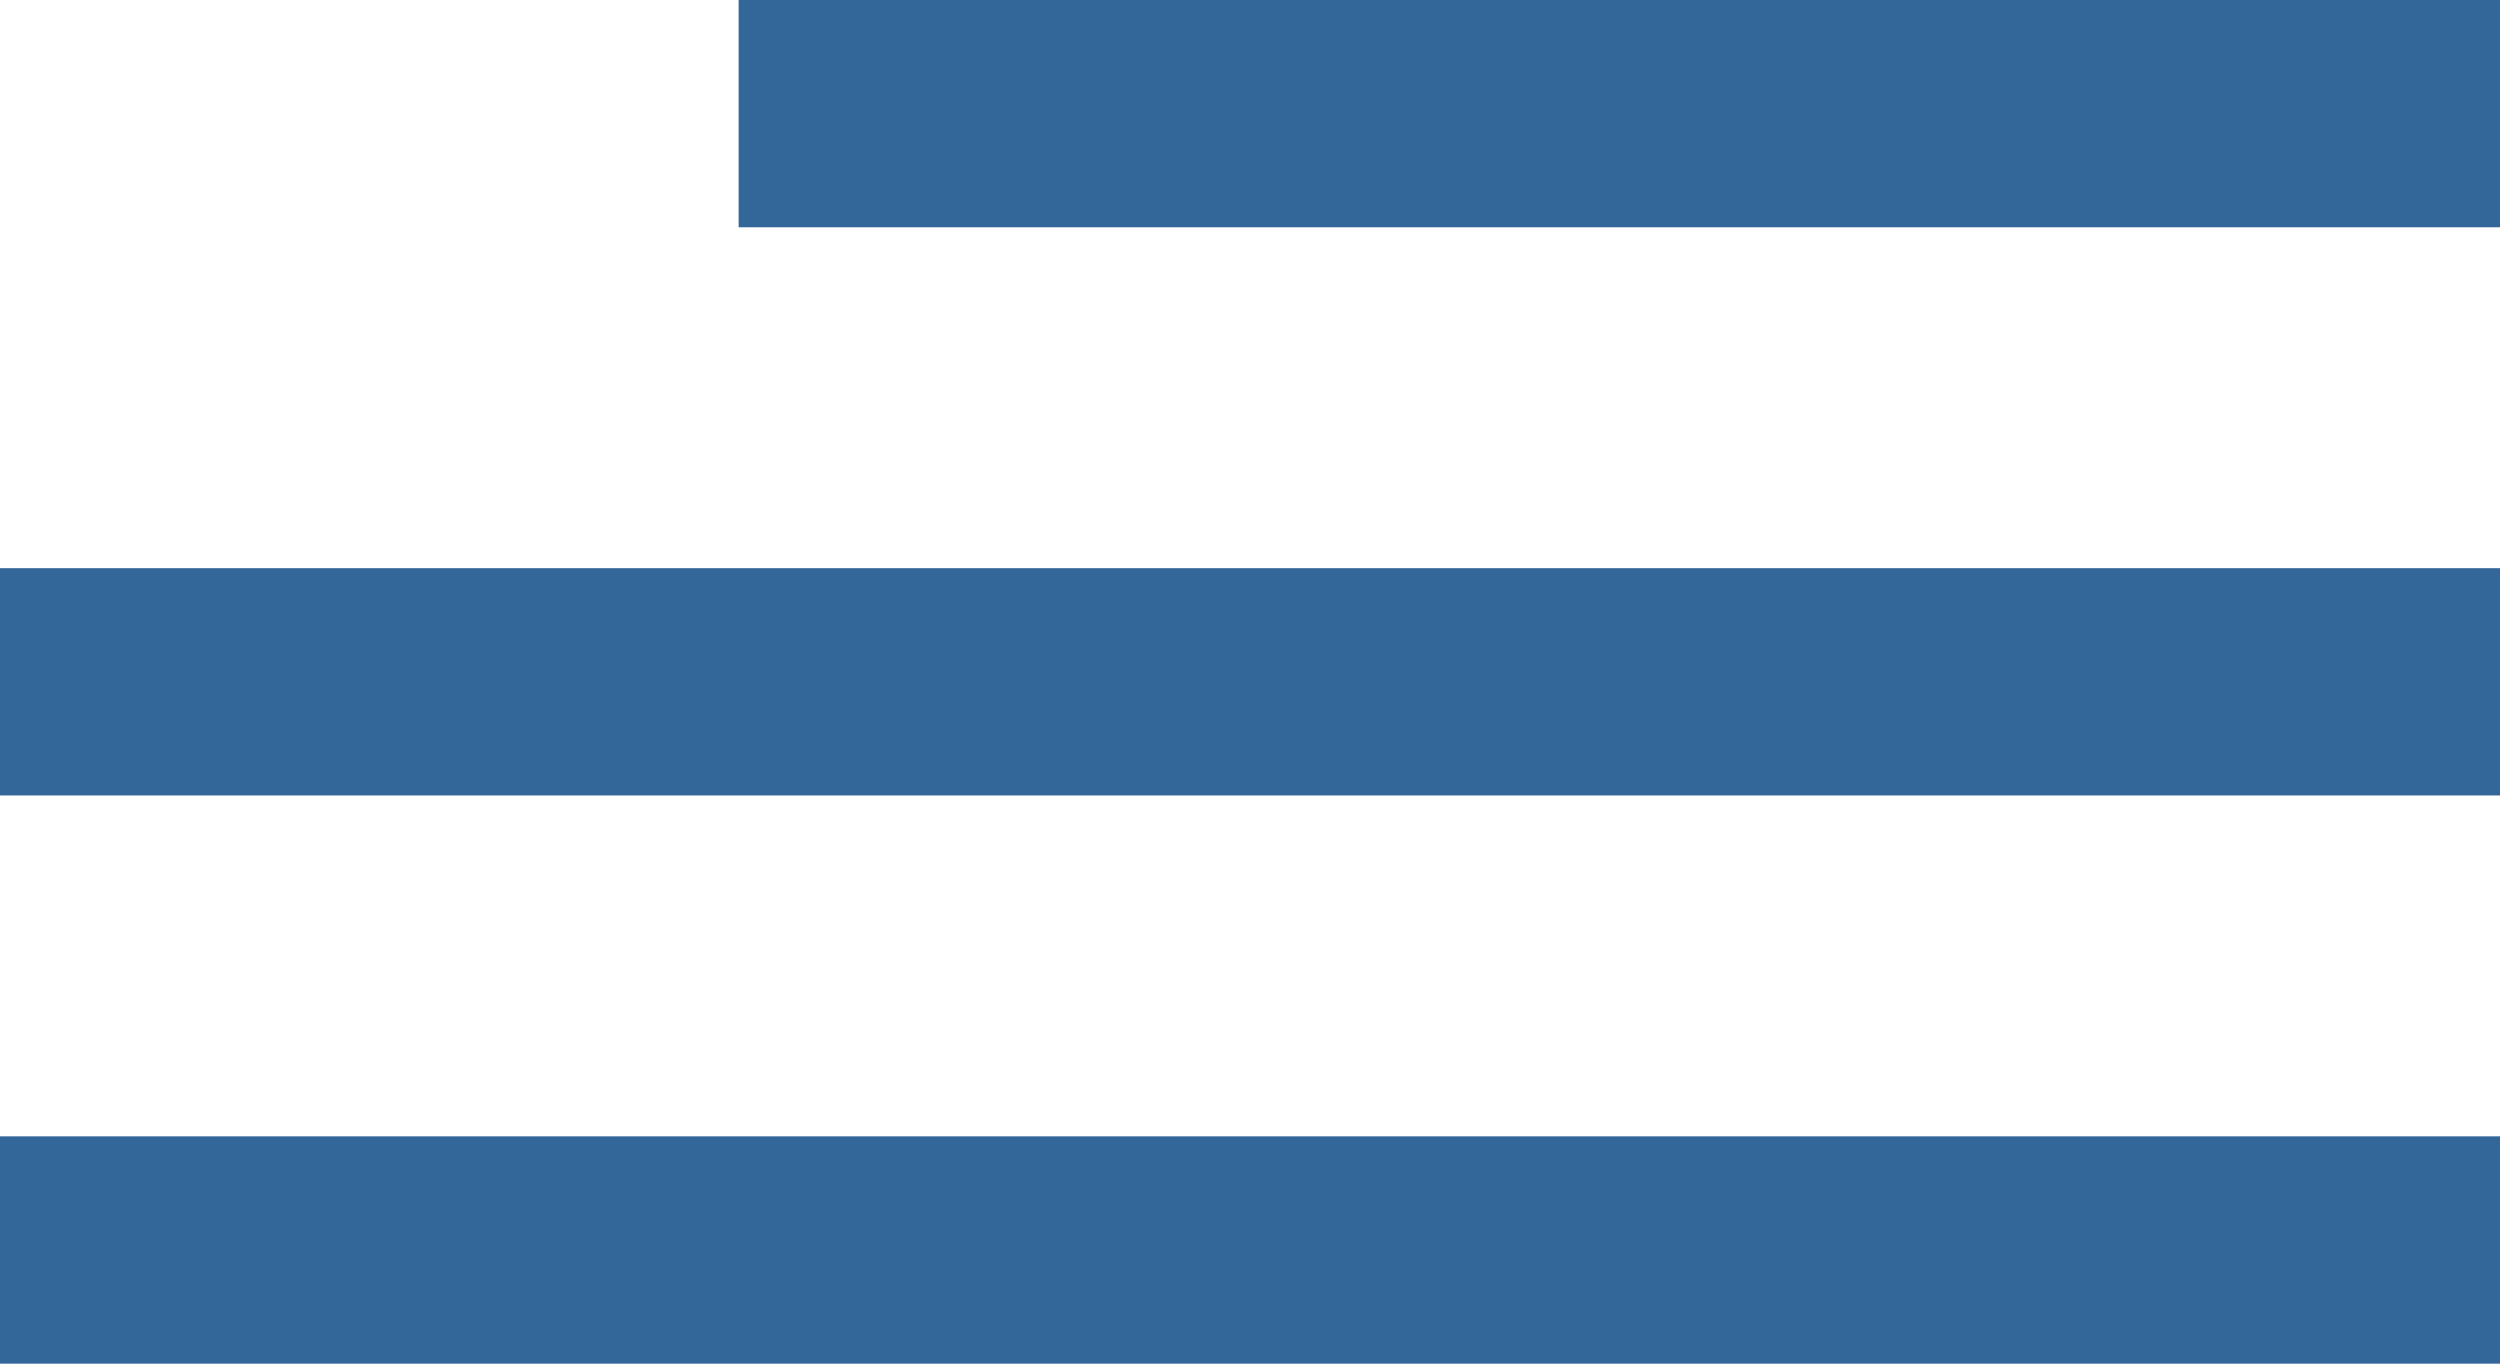
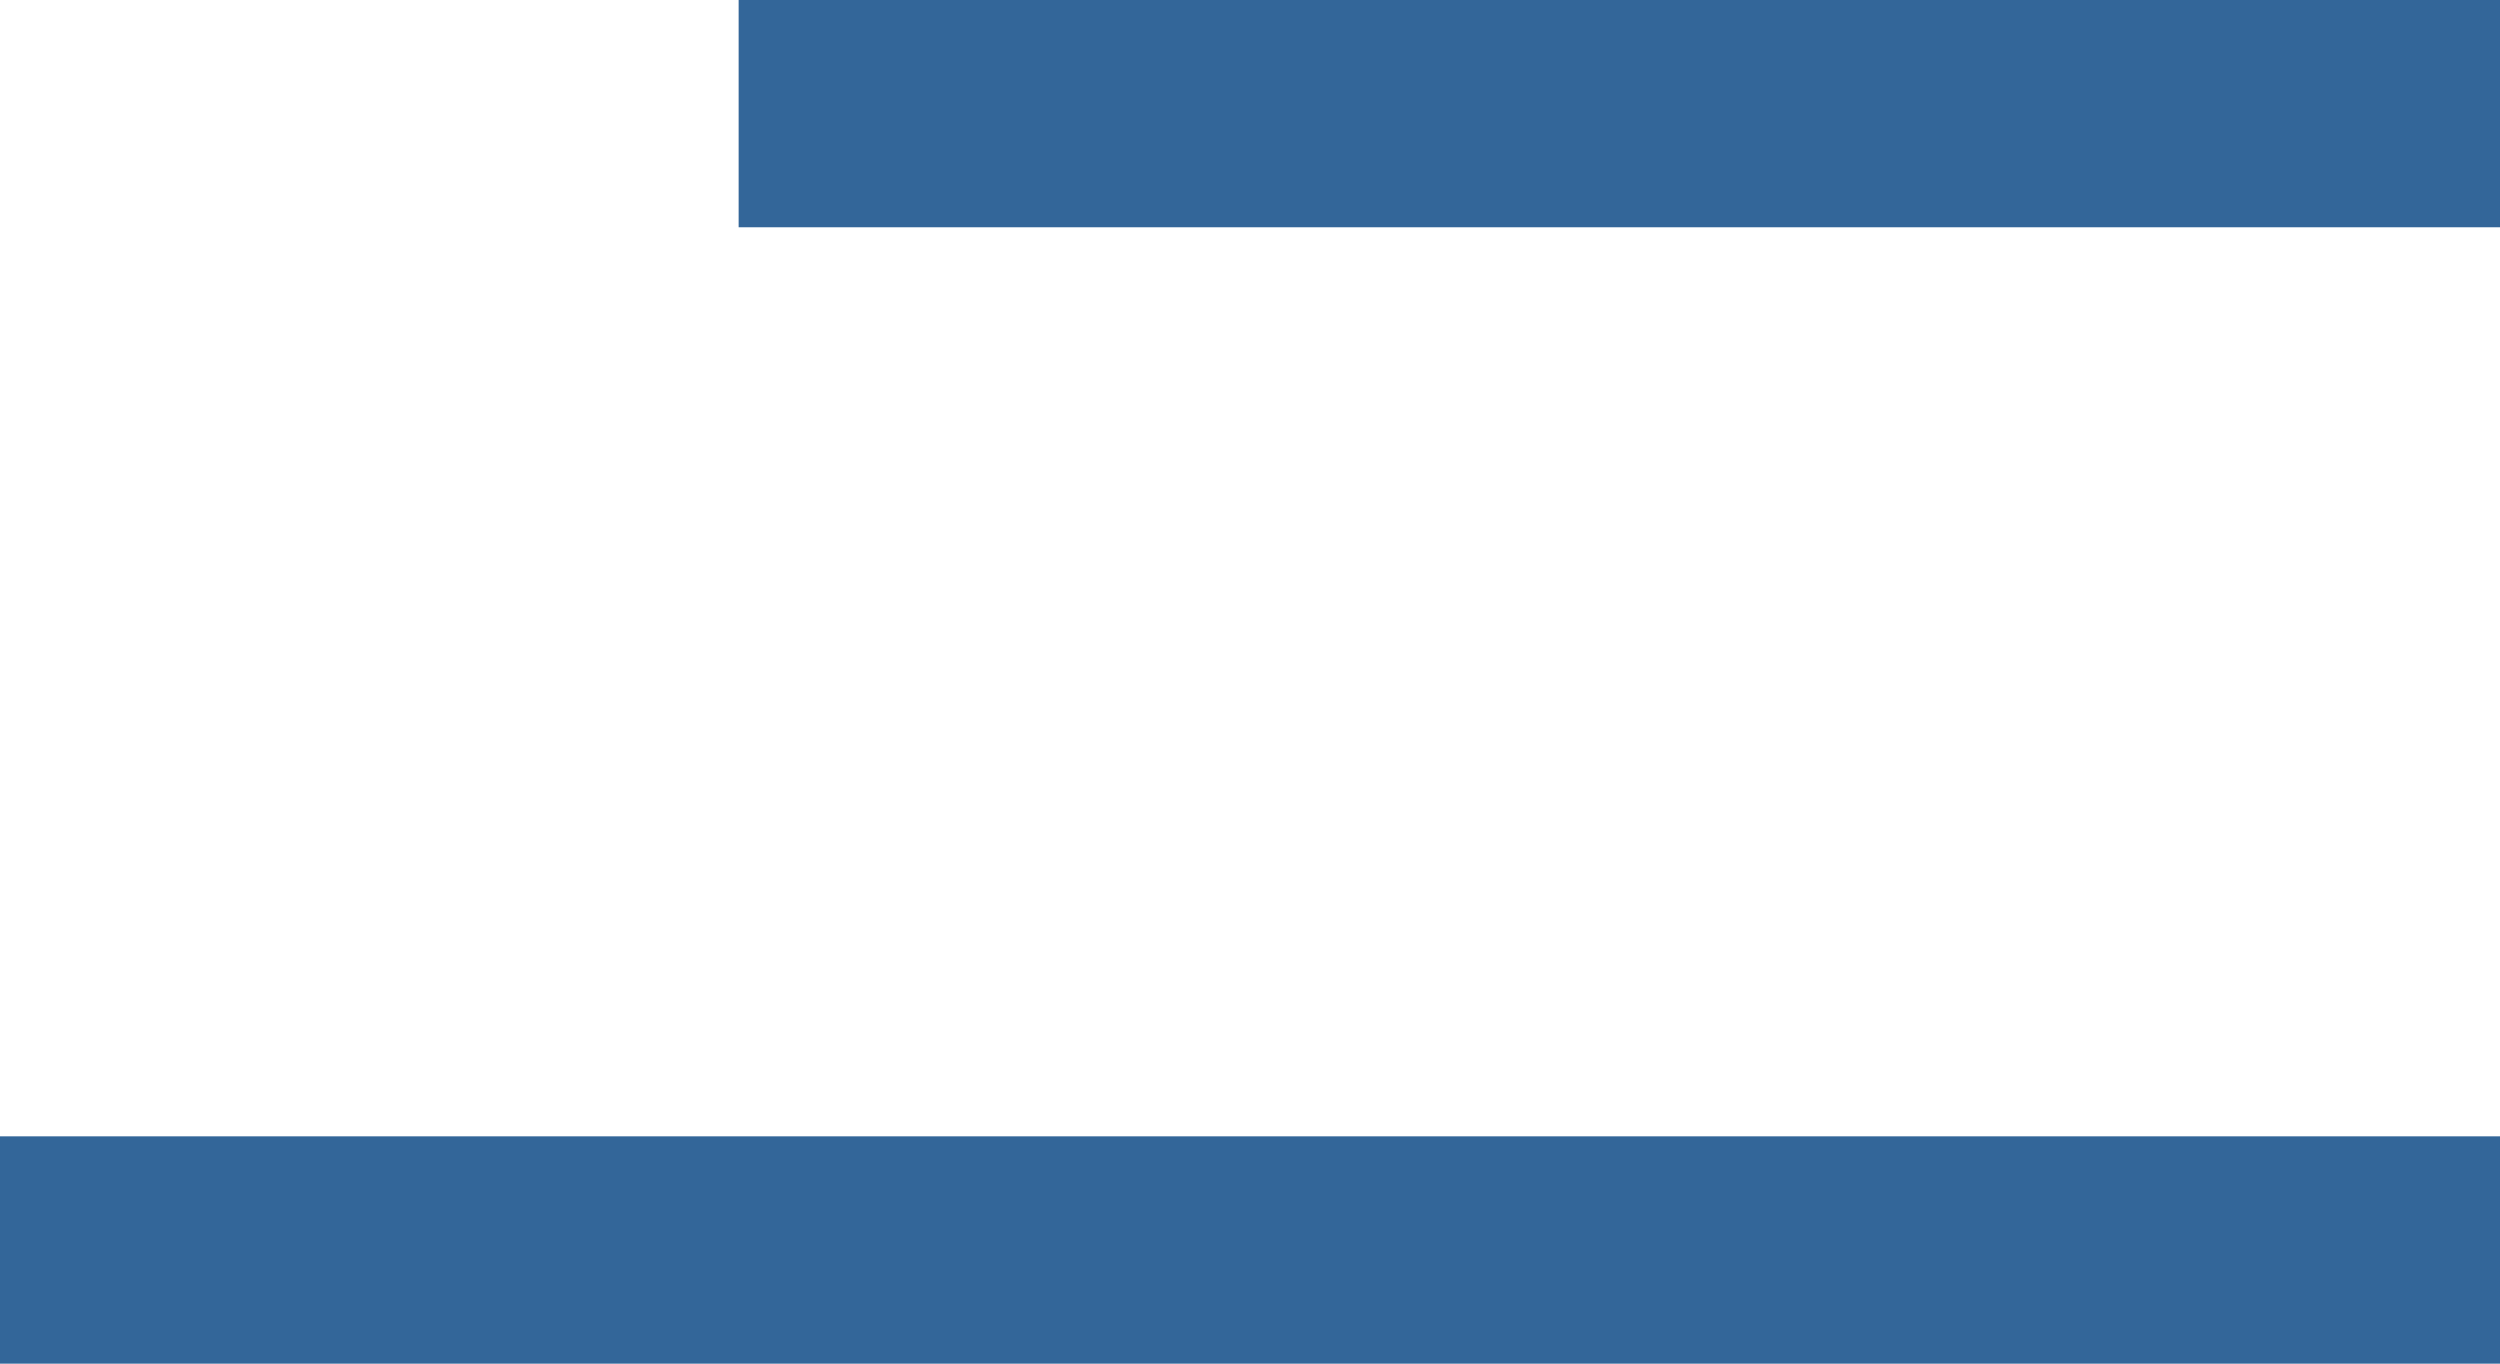
<svg xmlns="http://www.w3.org/2000/svg" width="44" height="24" viewBox="0 0 44 24">
  <defs>
    <style> .cls-1 { fill: none; stroke: #369; stroke-width: 4px; } </style>
  </defs>
  <g id="Menu_Icon" data-name="Menu Icon" transform="translate(-333.5 -32.5)">
    <line id="Line_2" data-name="Line 2" class="cls-1" x2="44" transform="translate(333.5 54.5)" />
-     <line id="Line_3" data-name="Line 3" class="cls-1" x2="44" transform="translate(333.5 44.5)" />
    <line id="Line_1" data-name="Line 1" class="cls-1" x2="31" transform="translate(346.5 34.5)" />
  </g>
</svg>